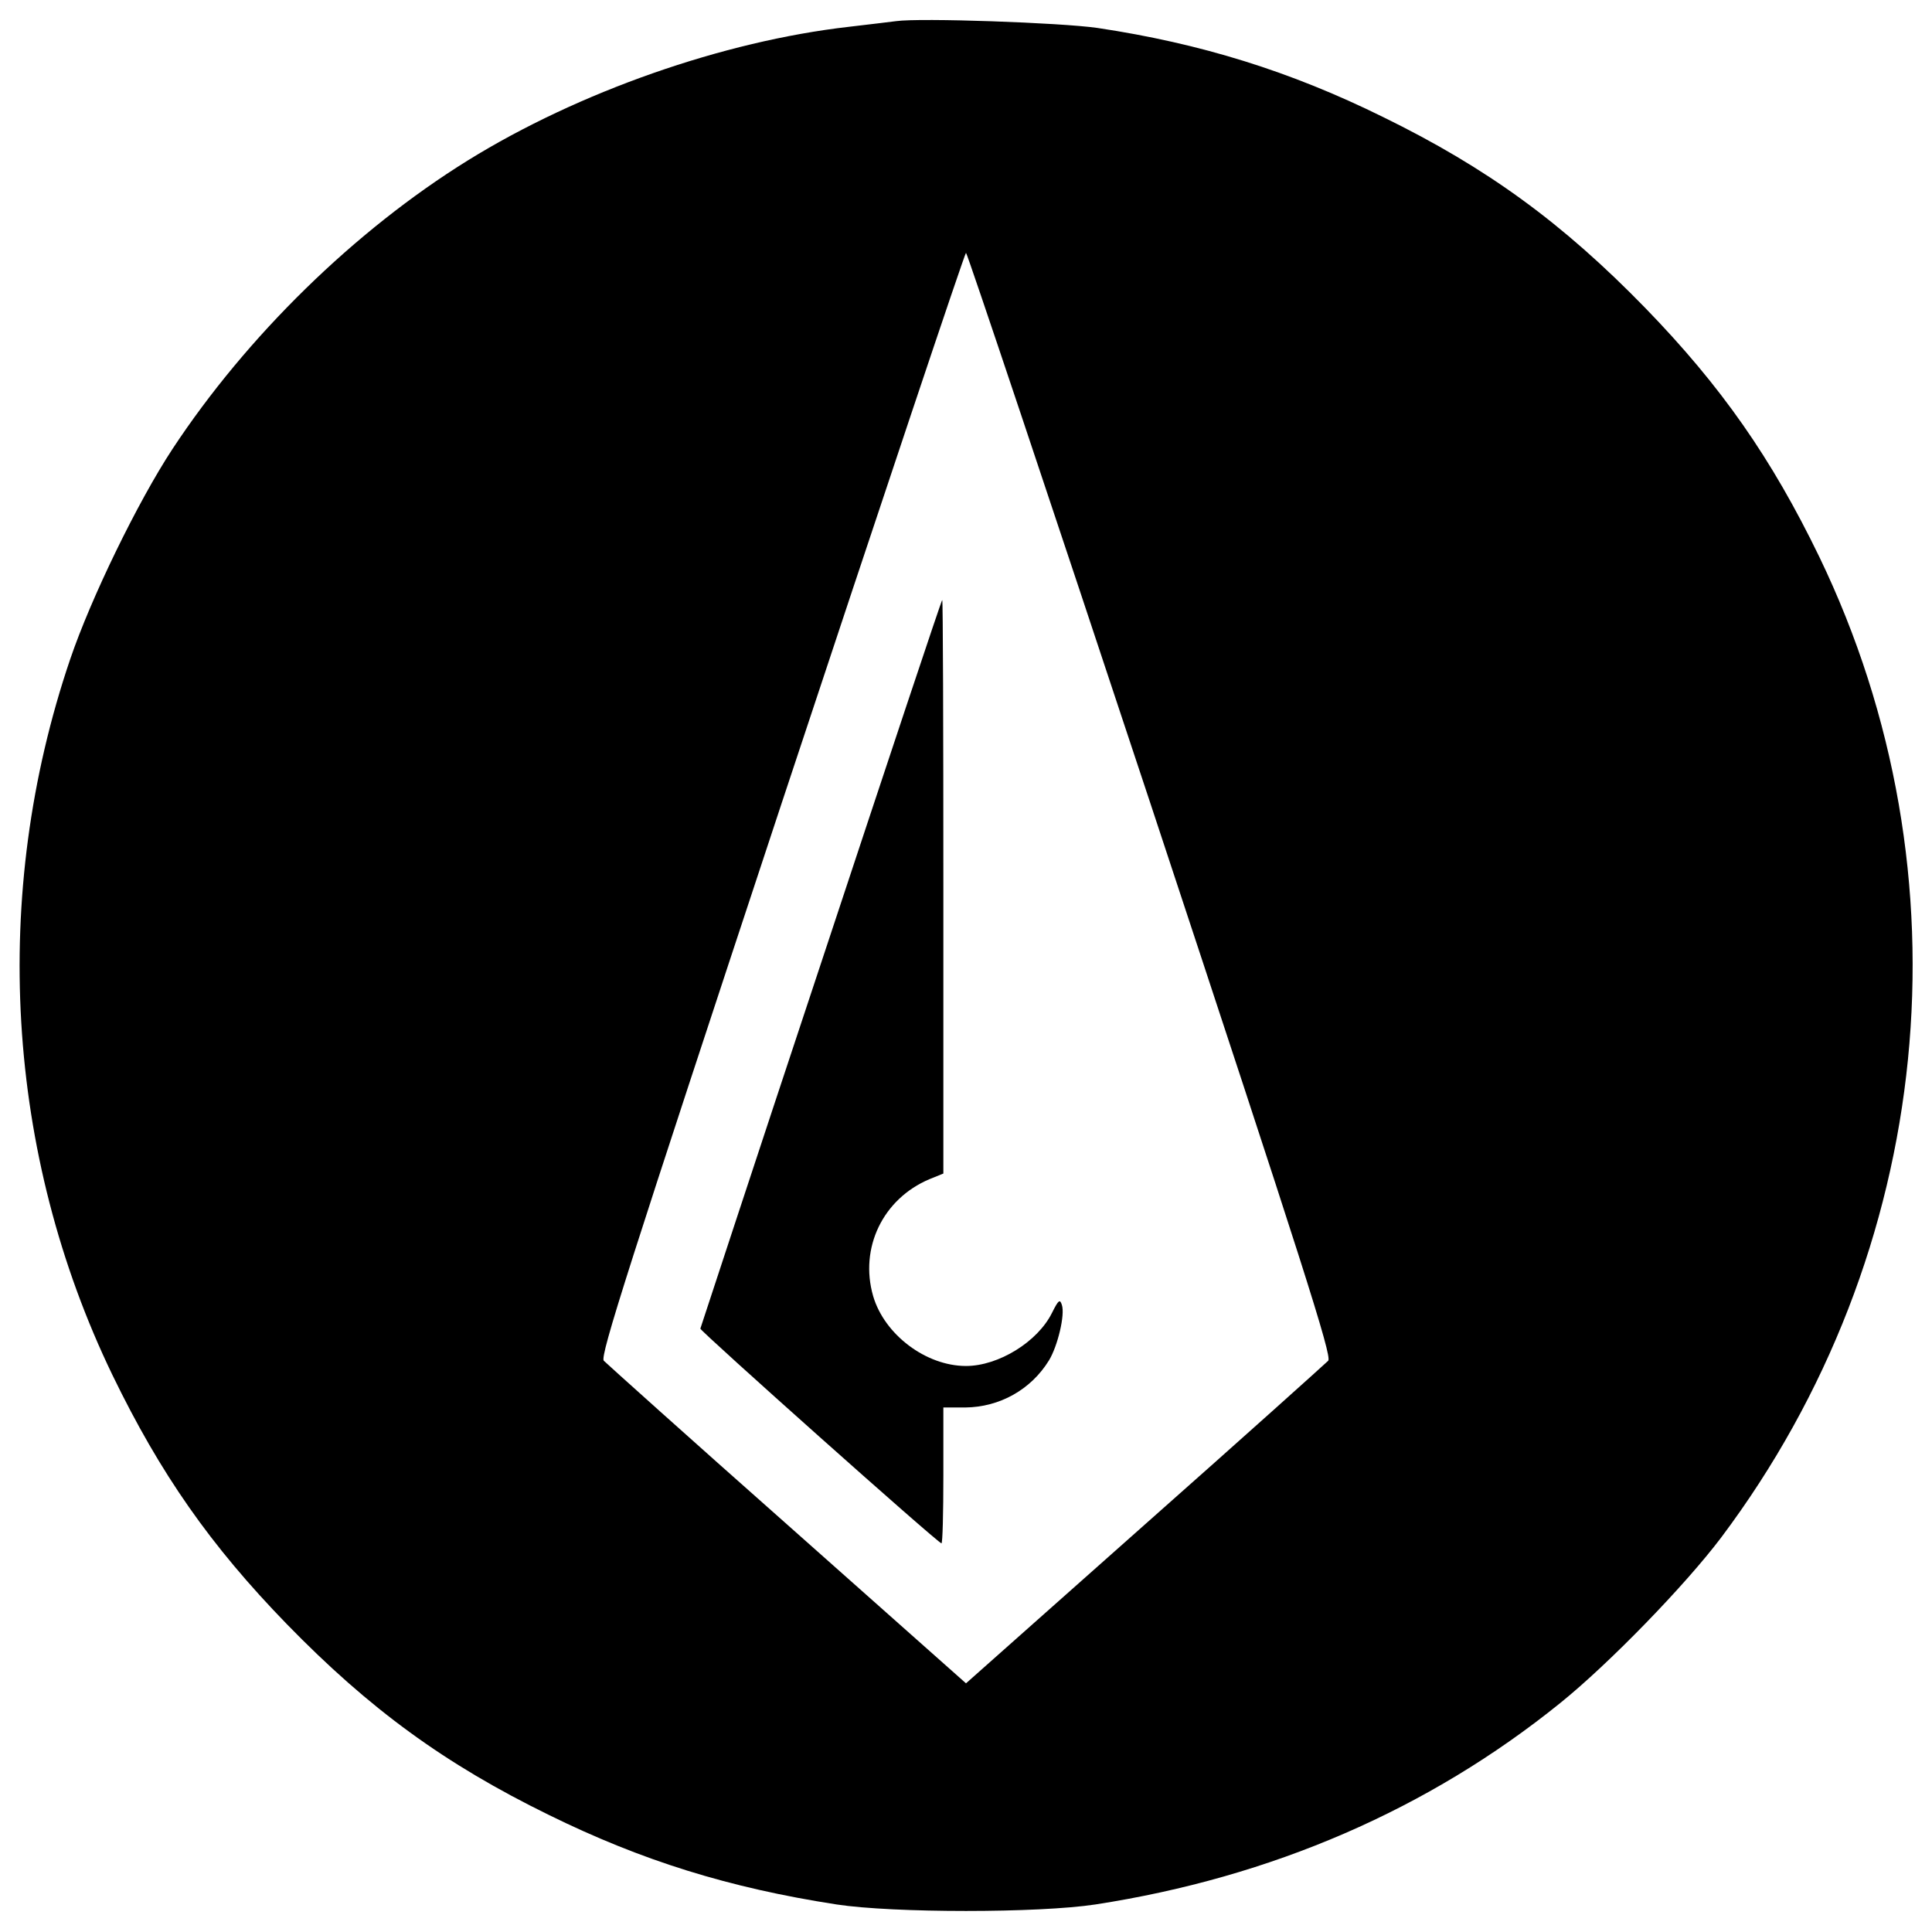
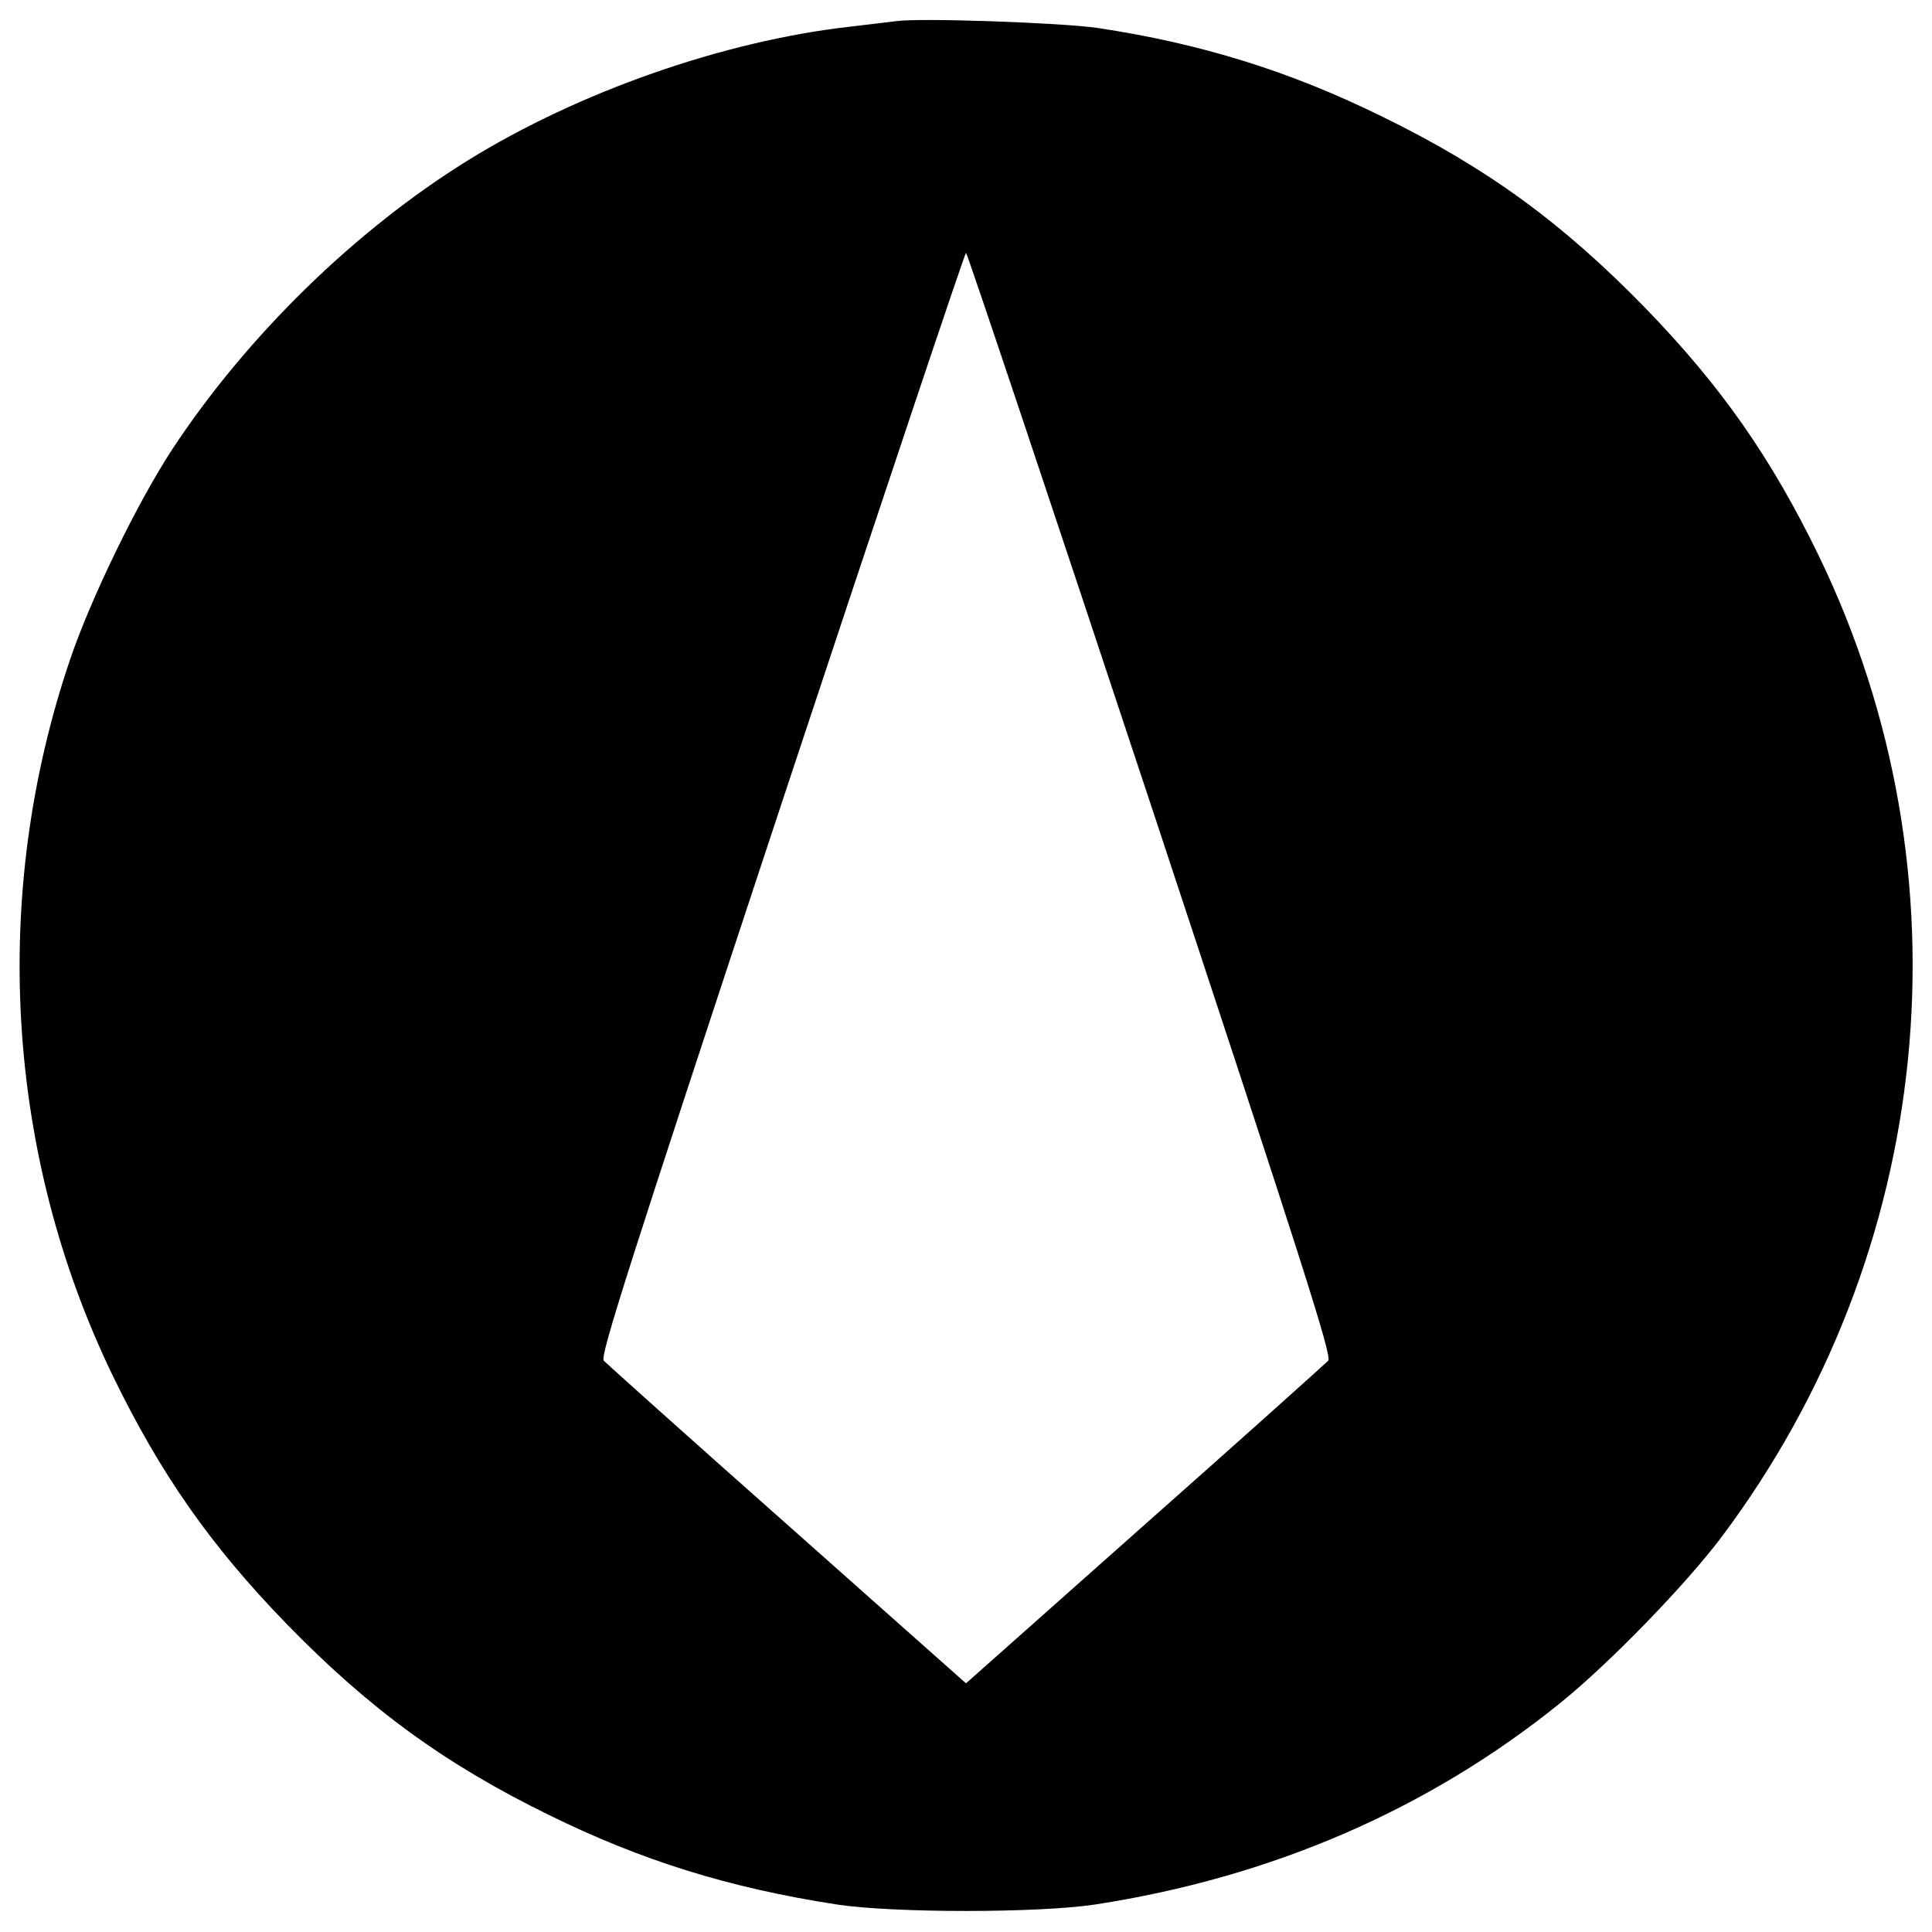
<svg xmlns="http://www.w3.org/2000/svg" version="1.0" width="512pt" height="512pt" viewBox="0 0 512 512" preserveAspectRatio="xMidYMid meet">
  <g transform="translate(0,512) scale(0.1,-0.1)" fill="#000000" stroke="none">
    <path d="M2375 5064 c-16 -2 -73 -9 -125 -15 -333 -38 -716 -172 -1010 -354 -300 -186 -586 -466 -783 -765 -92 -140 -216 -395 -271 -557 -212 -624 -171 -1311 112 -1897 127 -262 260 -452 462 -660 219 -225 419 -371 695 -506 246 -121 477 -193 762 -237 150 -23 536 -23 686 0 467 72 883 252 1232 534 129 104 330 311 426 438 567 755 667 1757 260 2600 -126 260 -259 451 -461 659 -219 225 -419 371 -695 506 -245 121 -483 195 -757 236 -98 14 -469 27 -533 18z m674 -2074 c406 -1228 481 -1463 471 -1476 -8 -8 -226 -204 -487 -435 l-473 -420 -473 420 c-261 231 -479 427 -487 435 -10 13 65 248 471 1476 266 803 486 1460 489 1460 3 0 223 -657 489 -1460z" />
-     <path d="M2176 2568 c-176 -530 -319 -966 -320 -969 -1 -6 630 -569 639 -569 3 0 5 81 5 180 l0 180 58 0 c91 1 174 47 222 125 23 38 43 121 34 147 -5 16 -9 13 -26 -21 -38 -77 -142 -141 -228 -141 -106 0 -216 83 -246 185 -37 128 26 258 149 310 l37 15 0 760 c0 418 -1 760 -3 760 -2 0 -146 -433 -321 -962z" />
  </g>
</svg>